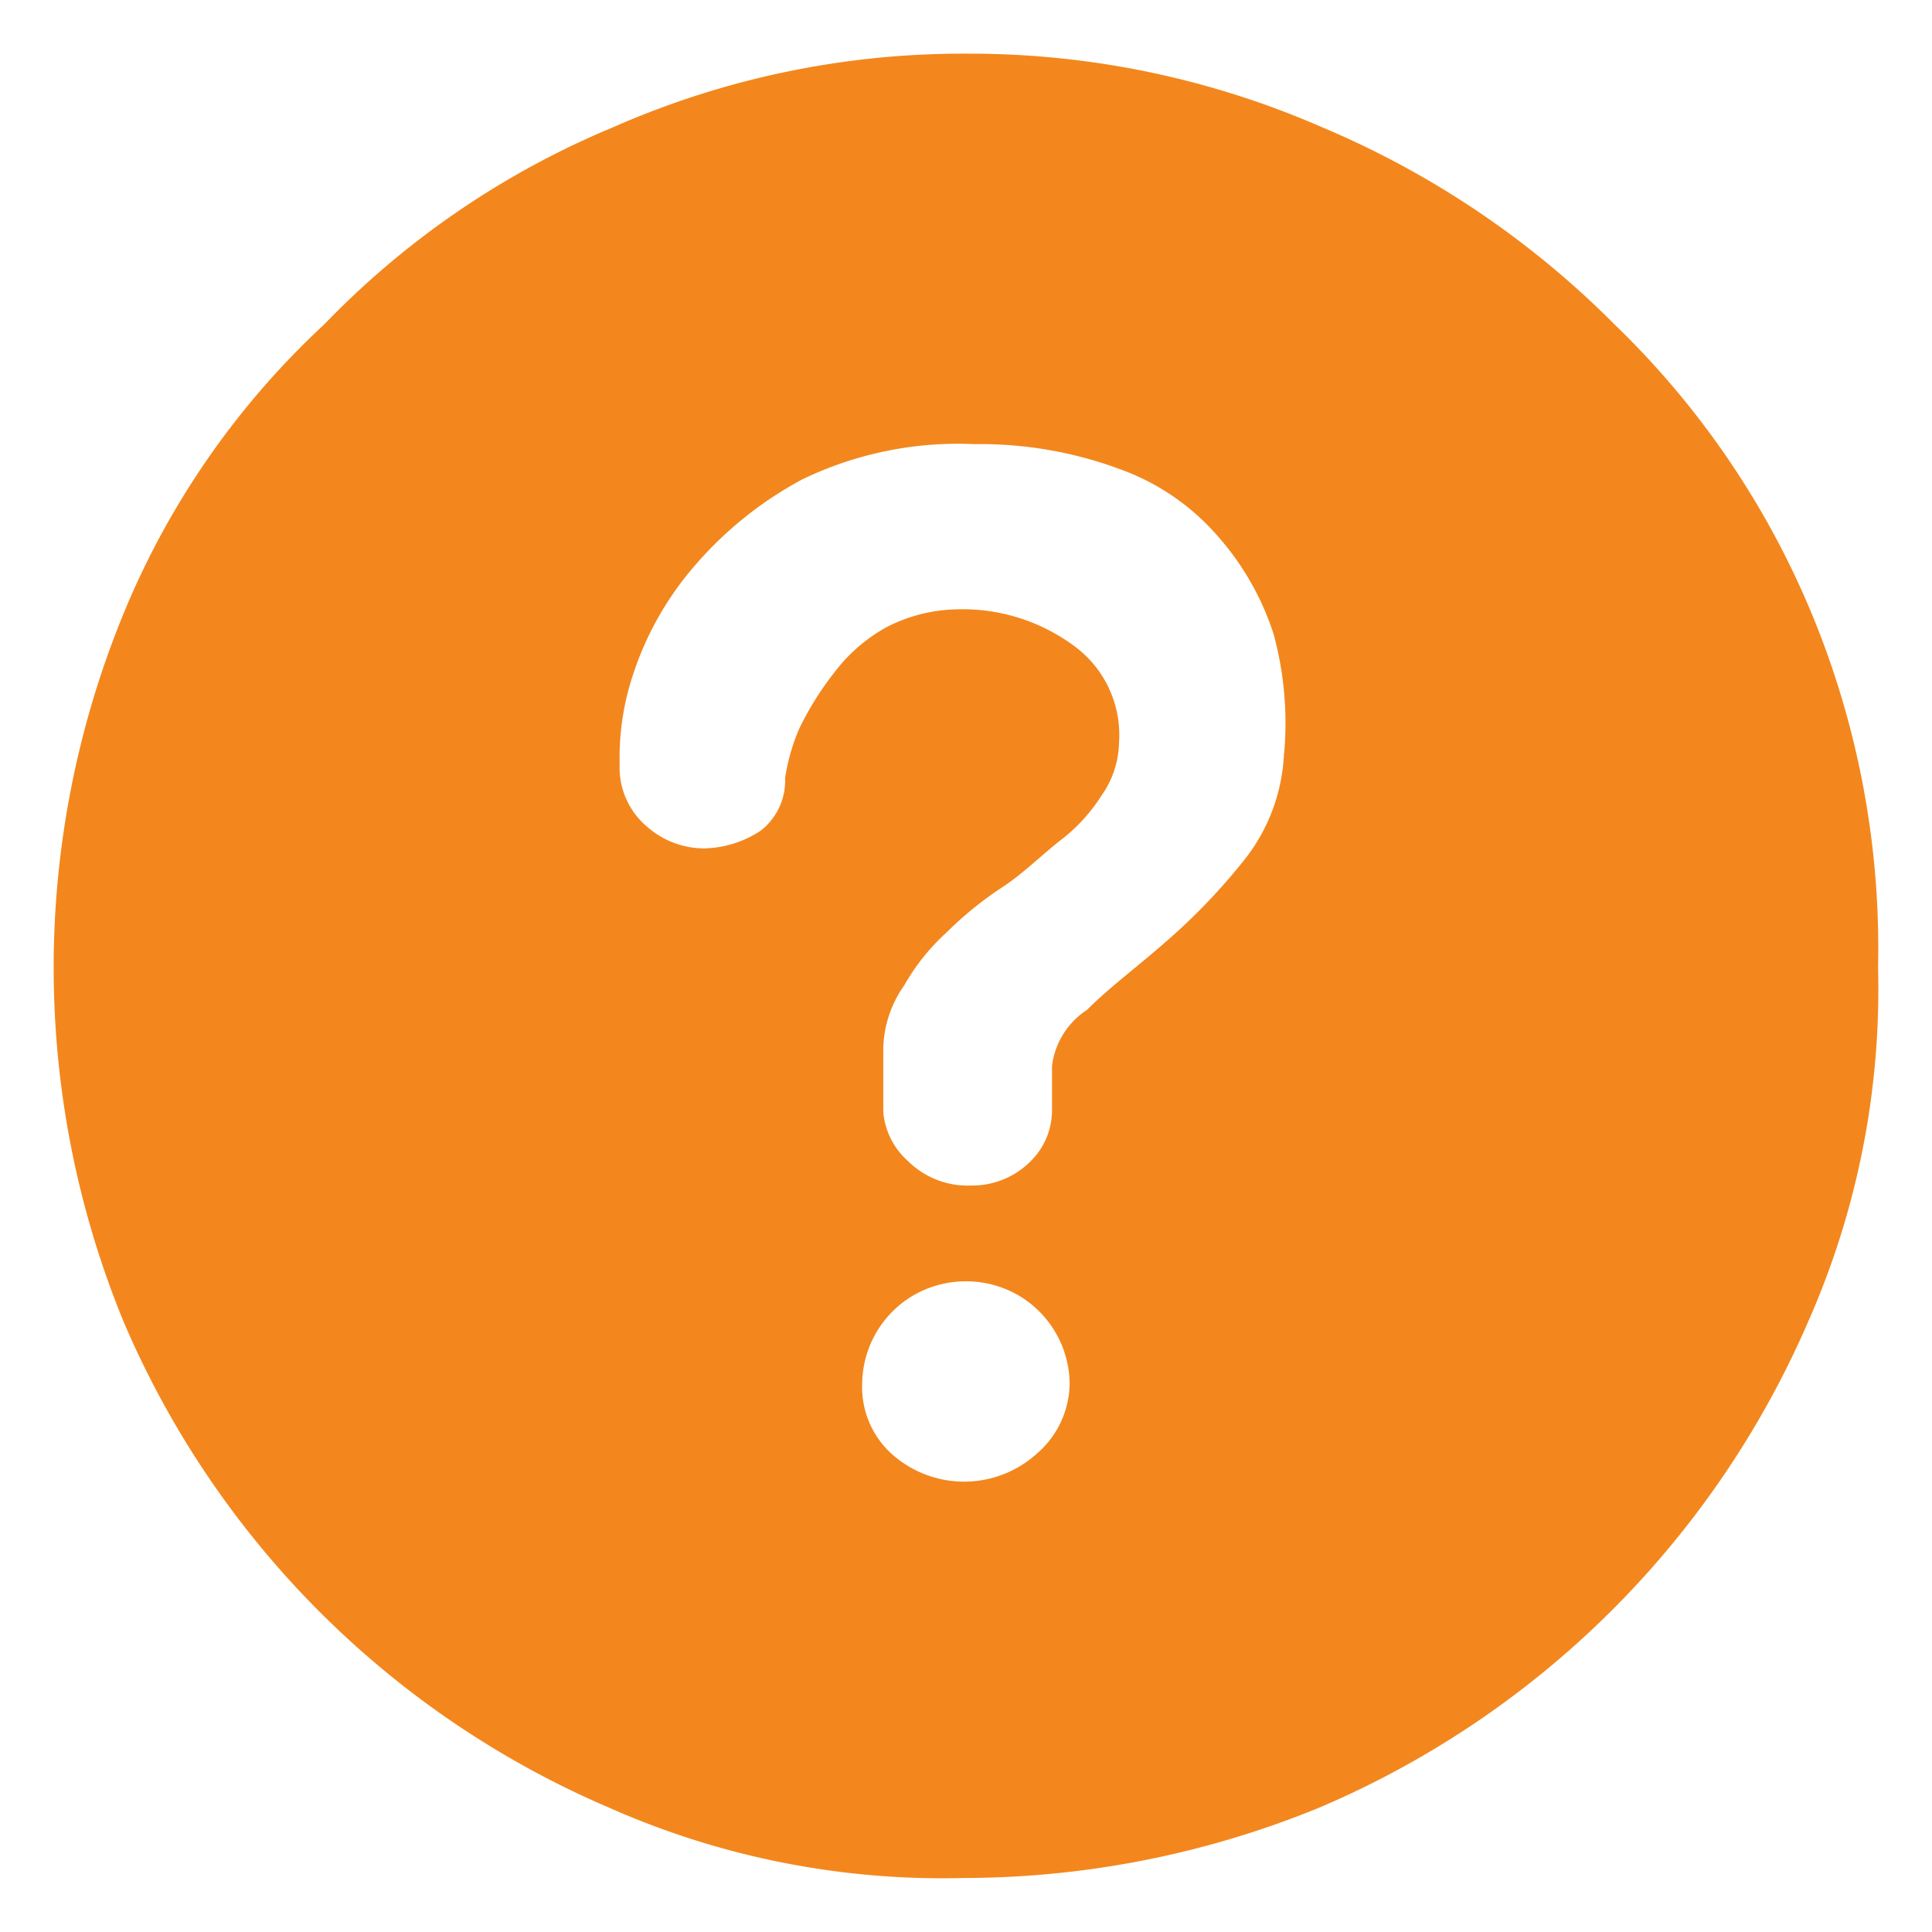
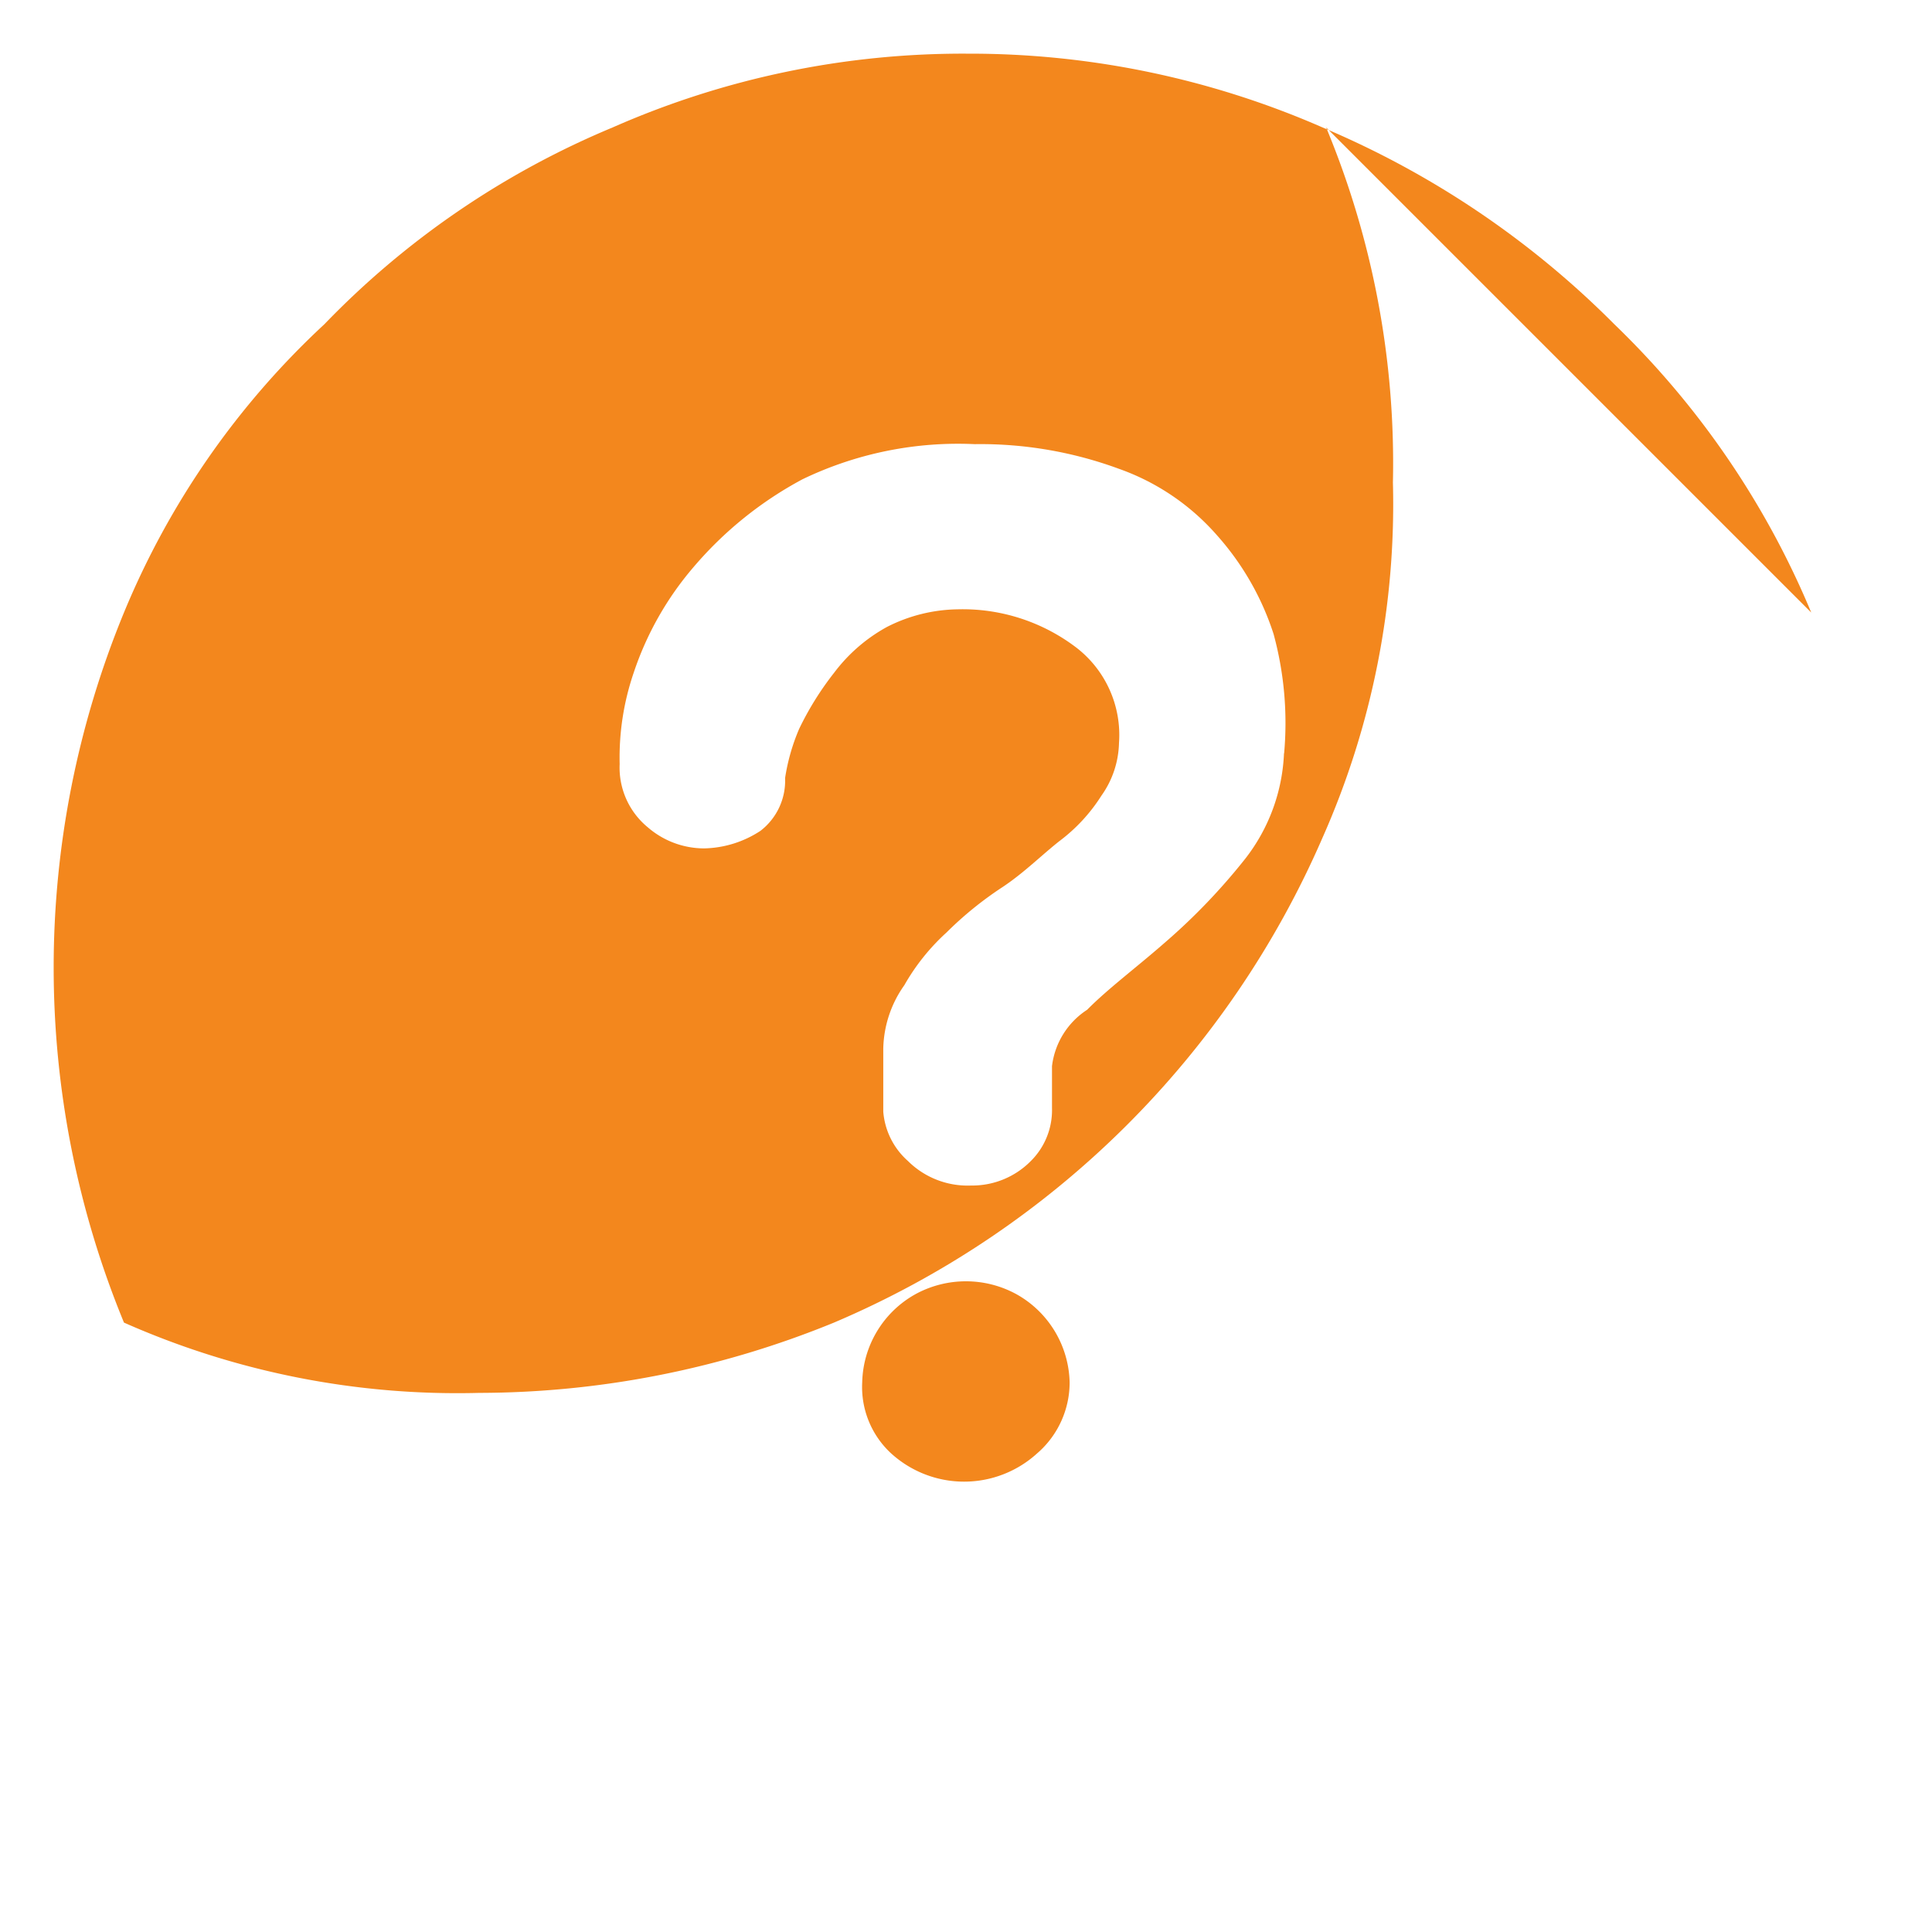
<svg xmlns="http://www.w3.org/2000/svg" id="icon_faq" width="72" height="72" viewBox="0 0 72 72">
  <defs>
    <style> .cls-1, .cls-2 { fill: #f3871d; } .cls-1 { opacity: 0; } .cls-2 { fill-rule: evenodd; } </style>
  </defs>
-   <rect id="icon_范围" class="cls-1" width="72" height="72" />
-   <path id="icon" class="cls-2" d="M541.5,881.828a32,32,0,0,0-7.336-10.742,33.887,33.887,0,0,0-10.873-7.335A32.783,32.783,0,0,0,510.059,861a32.34,32.34,0,0,0-13.231,2.751,31.985,31.985,0,0,0-10.742,7.335,30.54,30.54,0,0,0-7.466,10.742,34.716,34.716,0,0,0,0,26.461A34.359,34.359,0,0,0,496.7,926.367a30.637,30.637,0,0,0,13.231,2.62,35.036,35.036,0,0,0,13.23-2.62,34.6,34.6,0,0,0,18.209-18.078,30.63,30.63,0,0,0,2.62-13.23,32.574,32.574,0,0,0-2.489-13.231h0Zm-28.82,31.308a4.04,4.04,0,0,1-5.5,0,3.364,3.364,0,0,1-1.048-2.62,3.86,3.86,0,0,1,1.965-3.275,3.923,3.923,0,0,1,3.8,0,3.862,3.862,0,0,1,1.965,3.275,3.492,3.492,0,0,1-1.18,2.62h0Zm9.171-26.068a6.85,6.85,0,0,1-1.441,3.93,22.9,22.9,0,0,1-3.014,3.143c-1.048.918-2.1,1.7-2.881,2.49a2.918,2.918,0,0,0-1.31,2.1V900.3a2.668,2.668,0,0,1-.786,1.965,3.067,3.067,0,0,1-2.227.916,3.156,3.156,0,0,1-2.358-.916,2.747,2.747,0,0,1-.917-1.834v-2.359a4.226,4.226,0,0,1,.786-2.358,7.97,7.97,0,0,1,1.572-1.964,13.227,13.227,0,0,1,2.1-1.7c0.786-.524,1.441-1.179,2.1-1.7a6.388,6.388,0,0,0,1.573-1.7,3.523,3.523,0,0,0,.654-1.964,4.112,4.112,0,0,0-1.571-3.537,6.983,6.983,0,0,0-4.454-1.441,5.963,5.963,0,0,0-2.62.655,6.167,6.167,0,0,0-1.965,1.7,11.313,11.313,0,0,0-1.31,2.1,7.509,7.509,0,0,0-.524,1.834,2.357,2.357,0,0,1-.917,1.965,3.959,3.959,0,0,1-2.1.655,3.212,3.212,0,0,1-2.1-.786,2.878,2.878,0,0,1-1.048-2.358,9.768,9.768,0,0,1,.524-3.406,11.735,11.735,0,0,1,2.227-3.93,13.982,13.982,0,0,1,4.061-3.275,13.353,13.353,0,0,1,6.419-1.31,14.941,14.941,0,0,1,5.37.917,8.718,8.718,0,0,1,3.668,2.489,10.267,10.267,0,0,1,2.1,3.668,12.613,12.613,0,0,1,.393,4.454h0Zm0,0" transform="translate(-474 -859)" />
+   <path id="icon" class="cls-2" d="M541.5,881.828a32,32,0,0,0-7.336-10.742,33.887,33.887,0,0,0-10.873-7.335A32.783,32.783,0,0,0,510.059,861a32.34,32.34,0,0,0-13.231,2.751,31.985,31.985,0,0,0-10.742,7.335,30.54,30.54,0,0,0-7.466,10.742,34.716,34.716,0,0,0,0,26.461a30.637,30.637,0,0,0,13.231,2.62,35.036,35.036,0,0,0,13.23-2.62,34.6,34.6,0,0,0,18.209-18.078,30.63,30.63,0,0,0,2.62-13.23,32.574,32.574,0,0,0-2.489-13.231h0Zm-28.82,31.308a4.04,4.04,0,0,1-5.5,0,3.364,3.364,0,0,1-1.048-2.62,3.86,3.86,0,0,1,1.965-3.275,3.923,3.923,0,0,1,3.8,0,3.862,3.862,0,0,1,1.965,3.275,3.492,3.492,0,0,1-1.18,2.62h0Zm9.171-26.068a6.85,6.85,0,0,1-1.441,3.93,22.9,22.9,0,0,1-3.014,3.143c-1.048.918-2.1,1.7-2.881,2.49a2.918,2.918,0,0,0-1.31,2.1V900.3a2.668,2.668,0,0,1-.786,1.965,3.067,3.067,0,0,1-2.227.916,3.156,3.156,0,0,1-2.358-.916,2.747,2.747,0,0,1-.917-1.834v-2.359a4.226,4.226,0,0,1,.786-2.358,7.97,7.97,0,0,1,1.572-1.964,13.227,13.227,0,0,1,2.1-1.7c0.786-.524,1.441-1.179,2.1-1.7a6.388,6.388,0,0,0,1.573-1.7,3.523,3.523,0,0,0,.654-1.964,4.112,4.112,0,0,0-1.571-3.537,6.983,6.983,0,0,0-4.454-1.441,5.963,5.963,0,0,0-2.62.655,6.167,6.167,0,0,0-1.965,1.7,11.313,11.313,0,0,0-1.31,2.1,7.509,7.509,0,0,0-.524,1.834,2.357,2.357,0,0,1-.917,1.965,3.959,3.959,0,0,1-2.1.655,3.212,3.212,0,0,1-2.1-.786,2.878,2.878,0,0,1-1.048-2.358,9.768,9.768,0,0,1,.524-3.406,11.735,11.735,0,0,1,2.227-3.93,13.982,13.982,0,0,1,4.061-3.275,13.353,13.353,0,0,1,6.419-1.31,14.941,14.941,0,0,1,5.37.917,8.718,8.718,0,0,1,3.668,2.489,10.267,10.267,0,0,1,2.1,3.668,12.613,12.613,0,0,1,.393,4.454h0Zm0,0" transform="translate(-474 -859)" />
</svg>